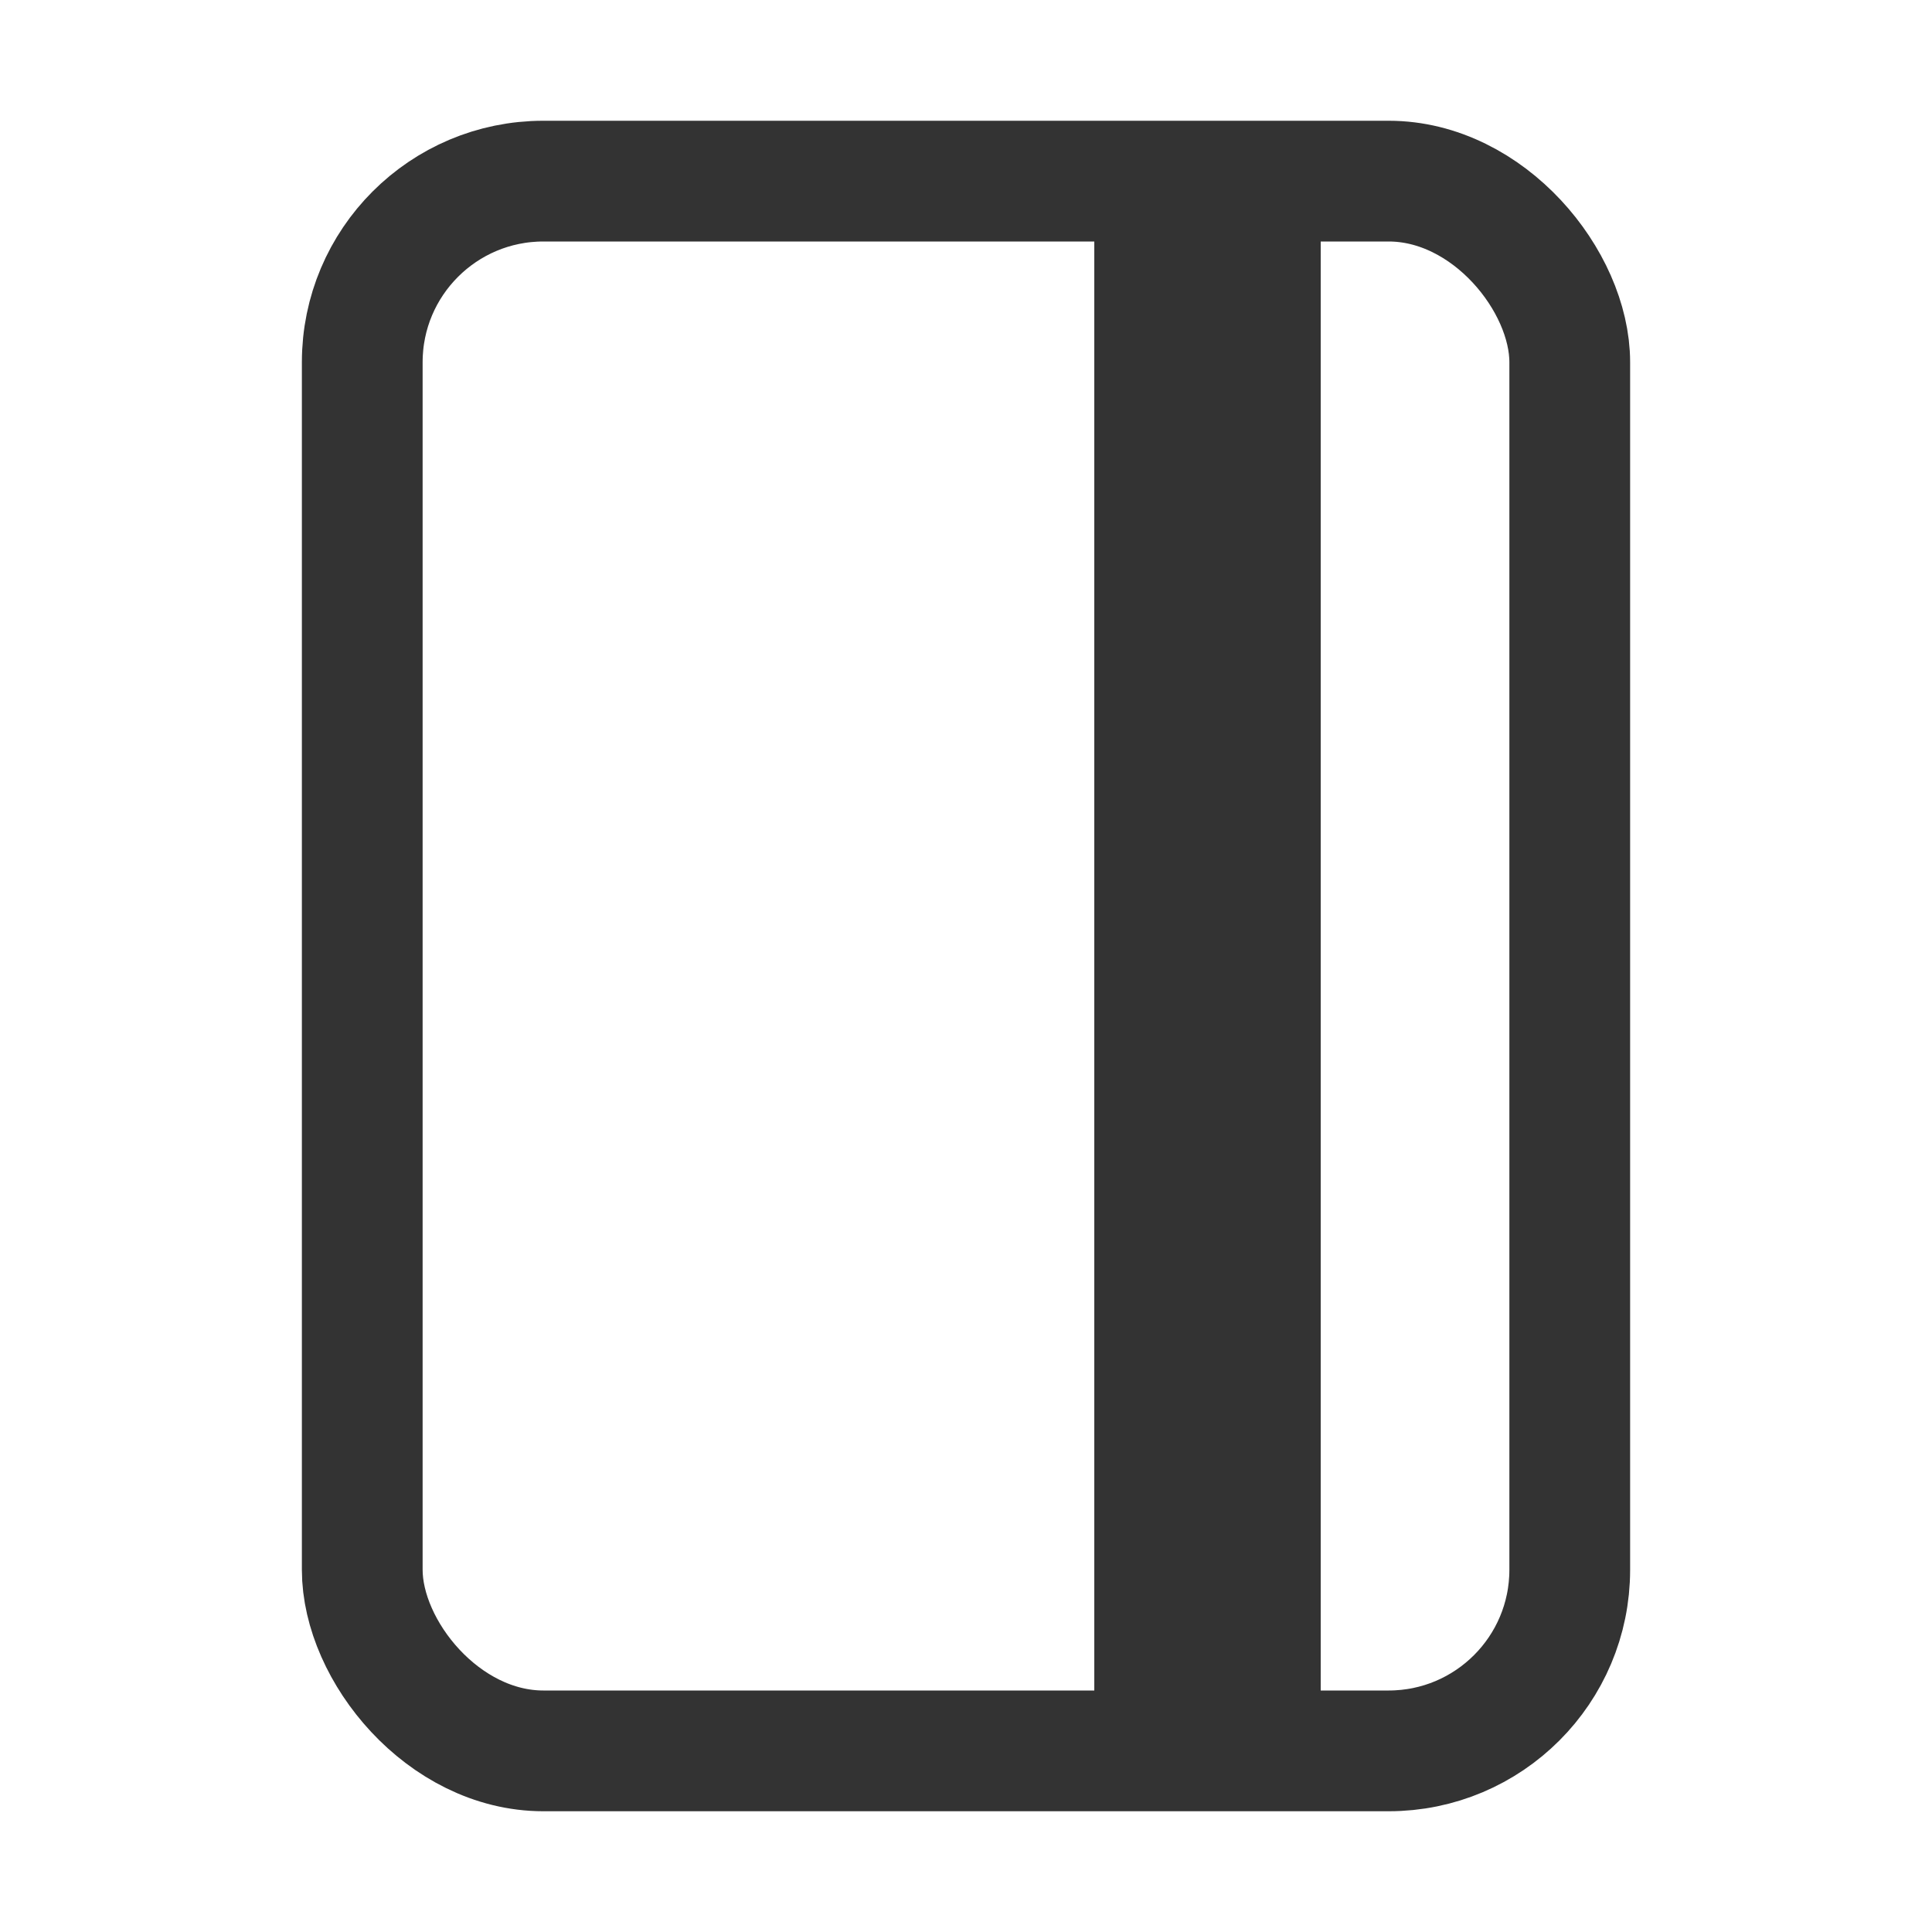
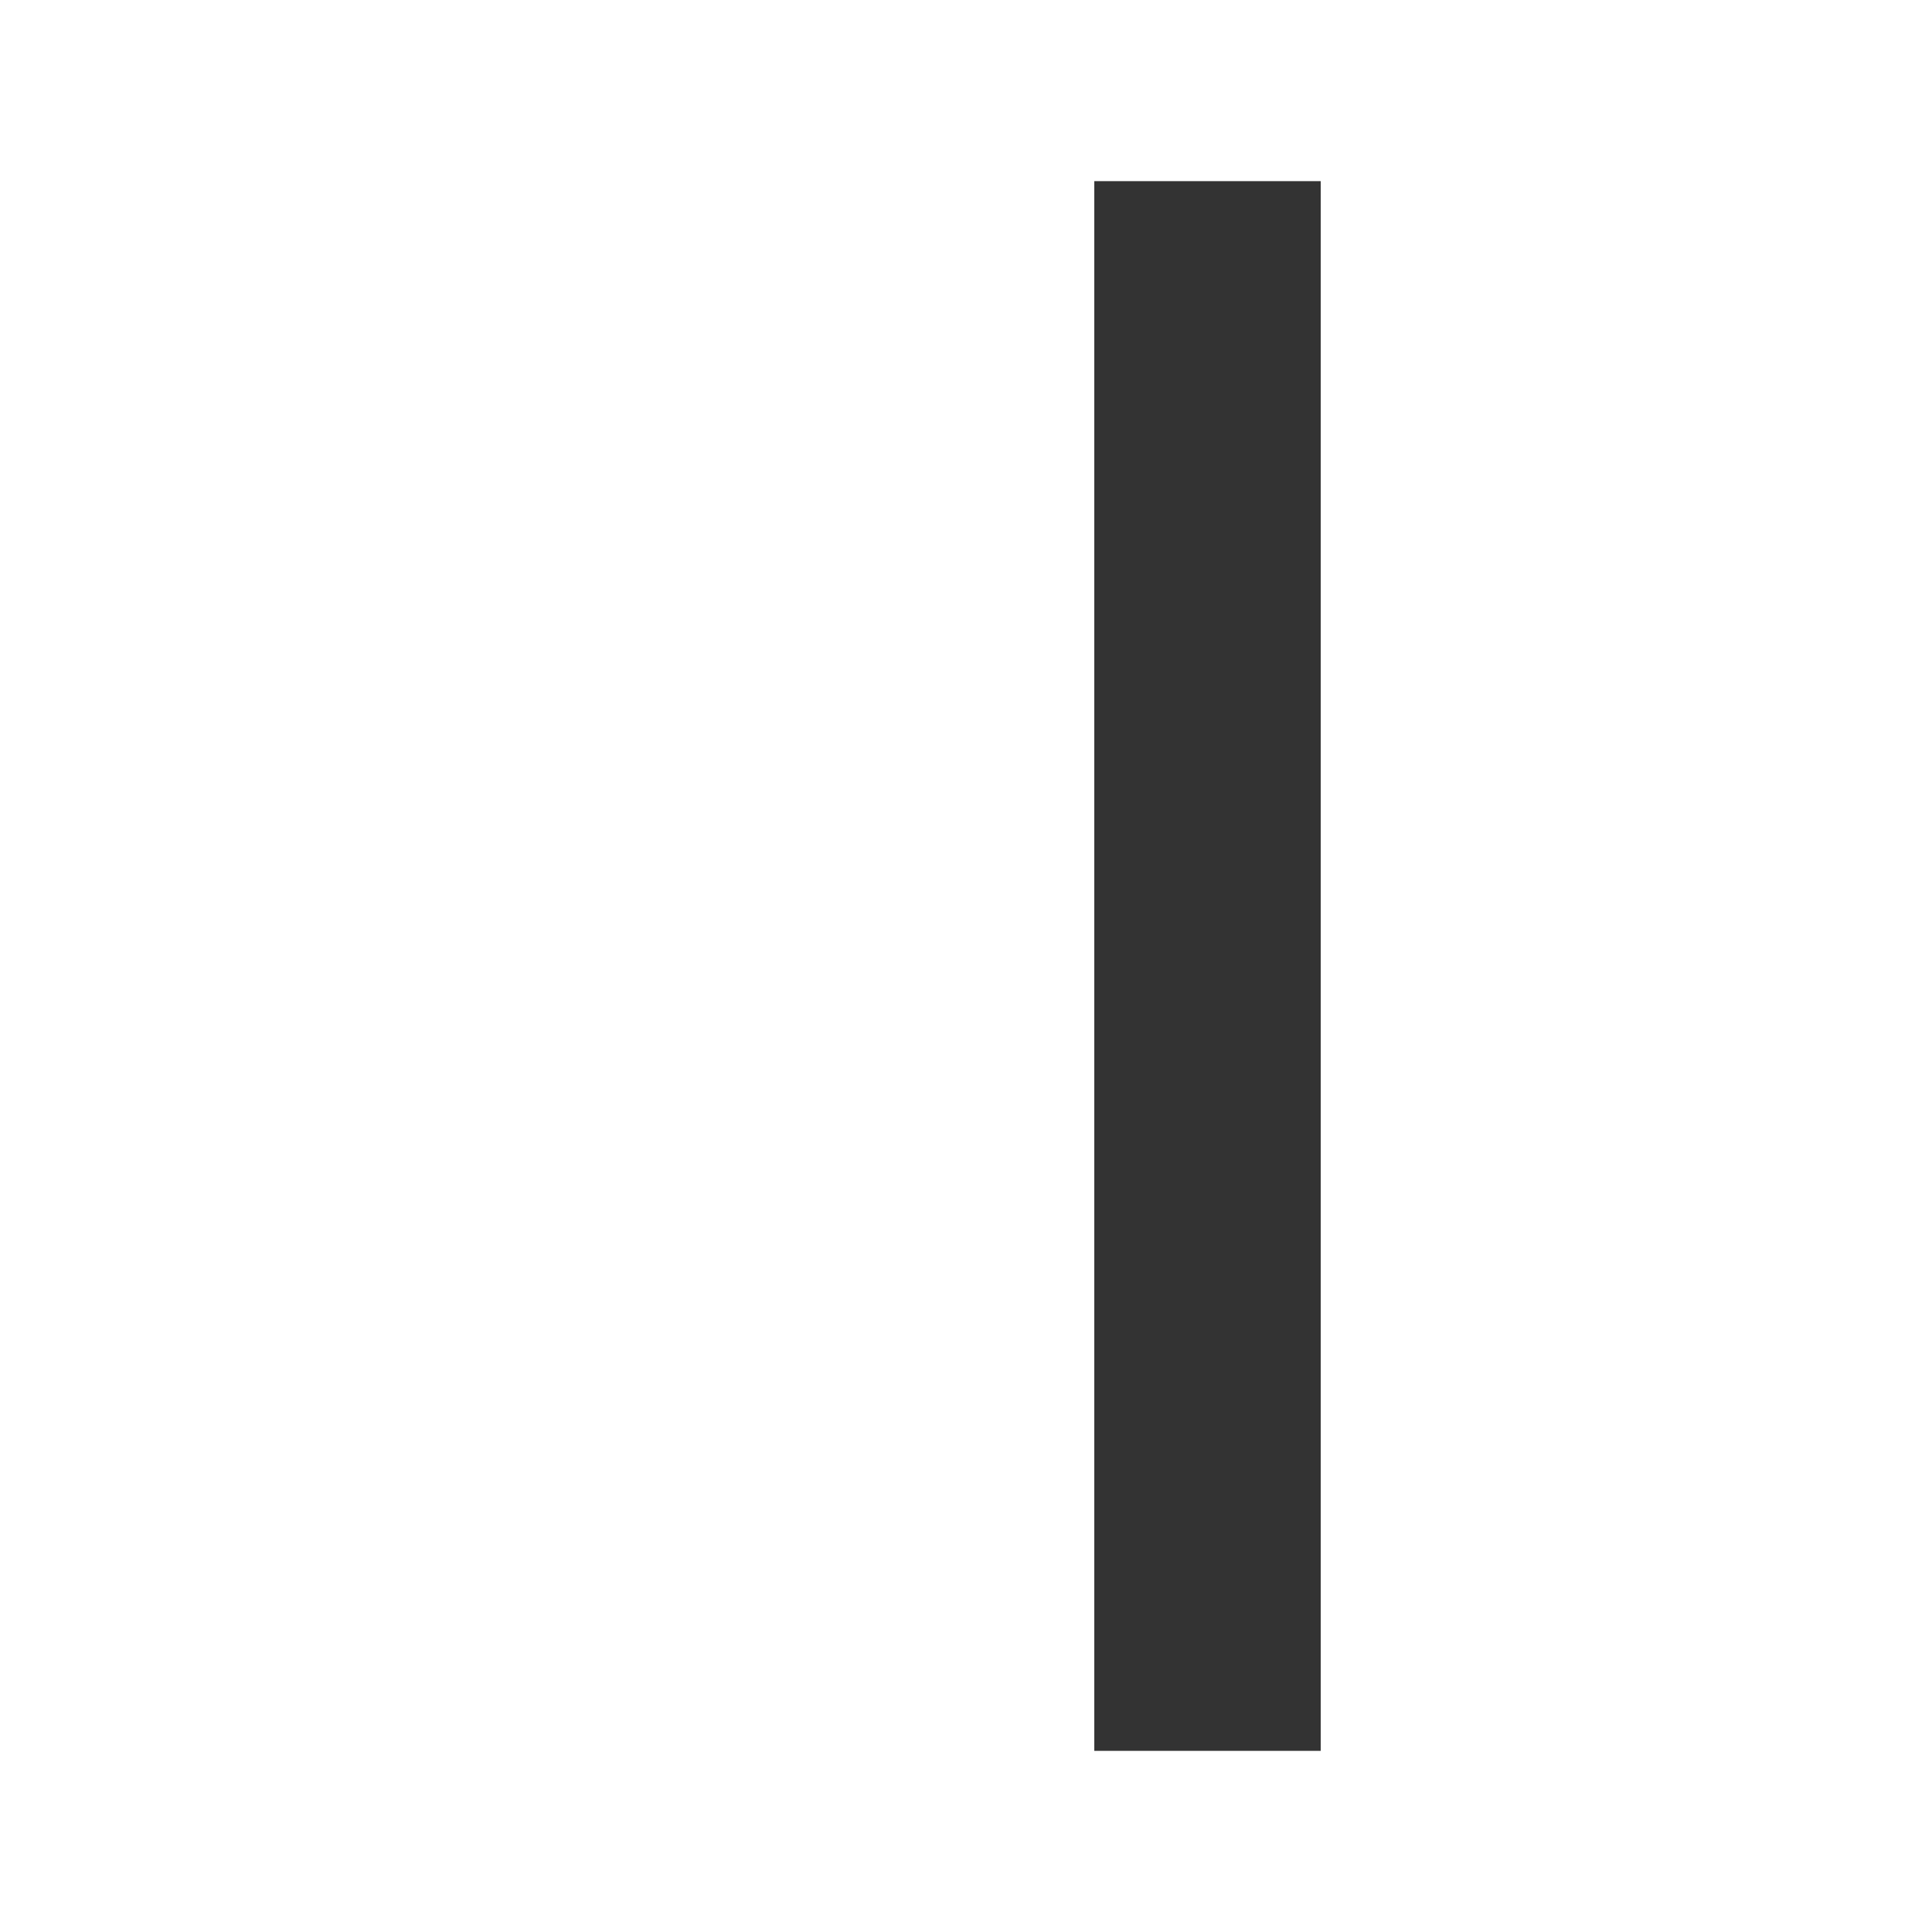
<svg xmlns="http://www.w3.org/2000/svg" width="512" height="512" viewBox="0 0 512 512">
  <style>:root{--color:#333;}@media(prefers-color-scheme:light){:root{--color:#333;}}@media(prefers-color-scheme:dark){:root{--color:#eee;}}path{fill:#333;stroke:#333;stroke-width:3;stroke-linecap:round;stroke-linejoin:round;}</style>
-   <rect x="96" y="48" width="320" height="416" rx="48" ry="48" style="fill:none;stroke:#333;stroke-linejoin:round;stroke-width:32px" />
  <line x1="320" y1="48" x2="320" y2="464" style="fill:none;stroke:#333;stroke-linejoin:round;stroke-width:60px" />
</svg>